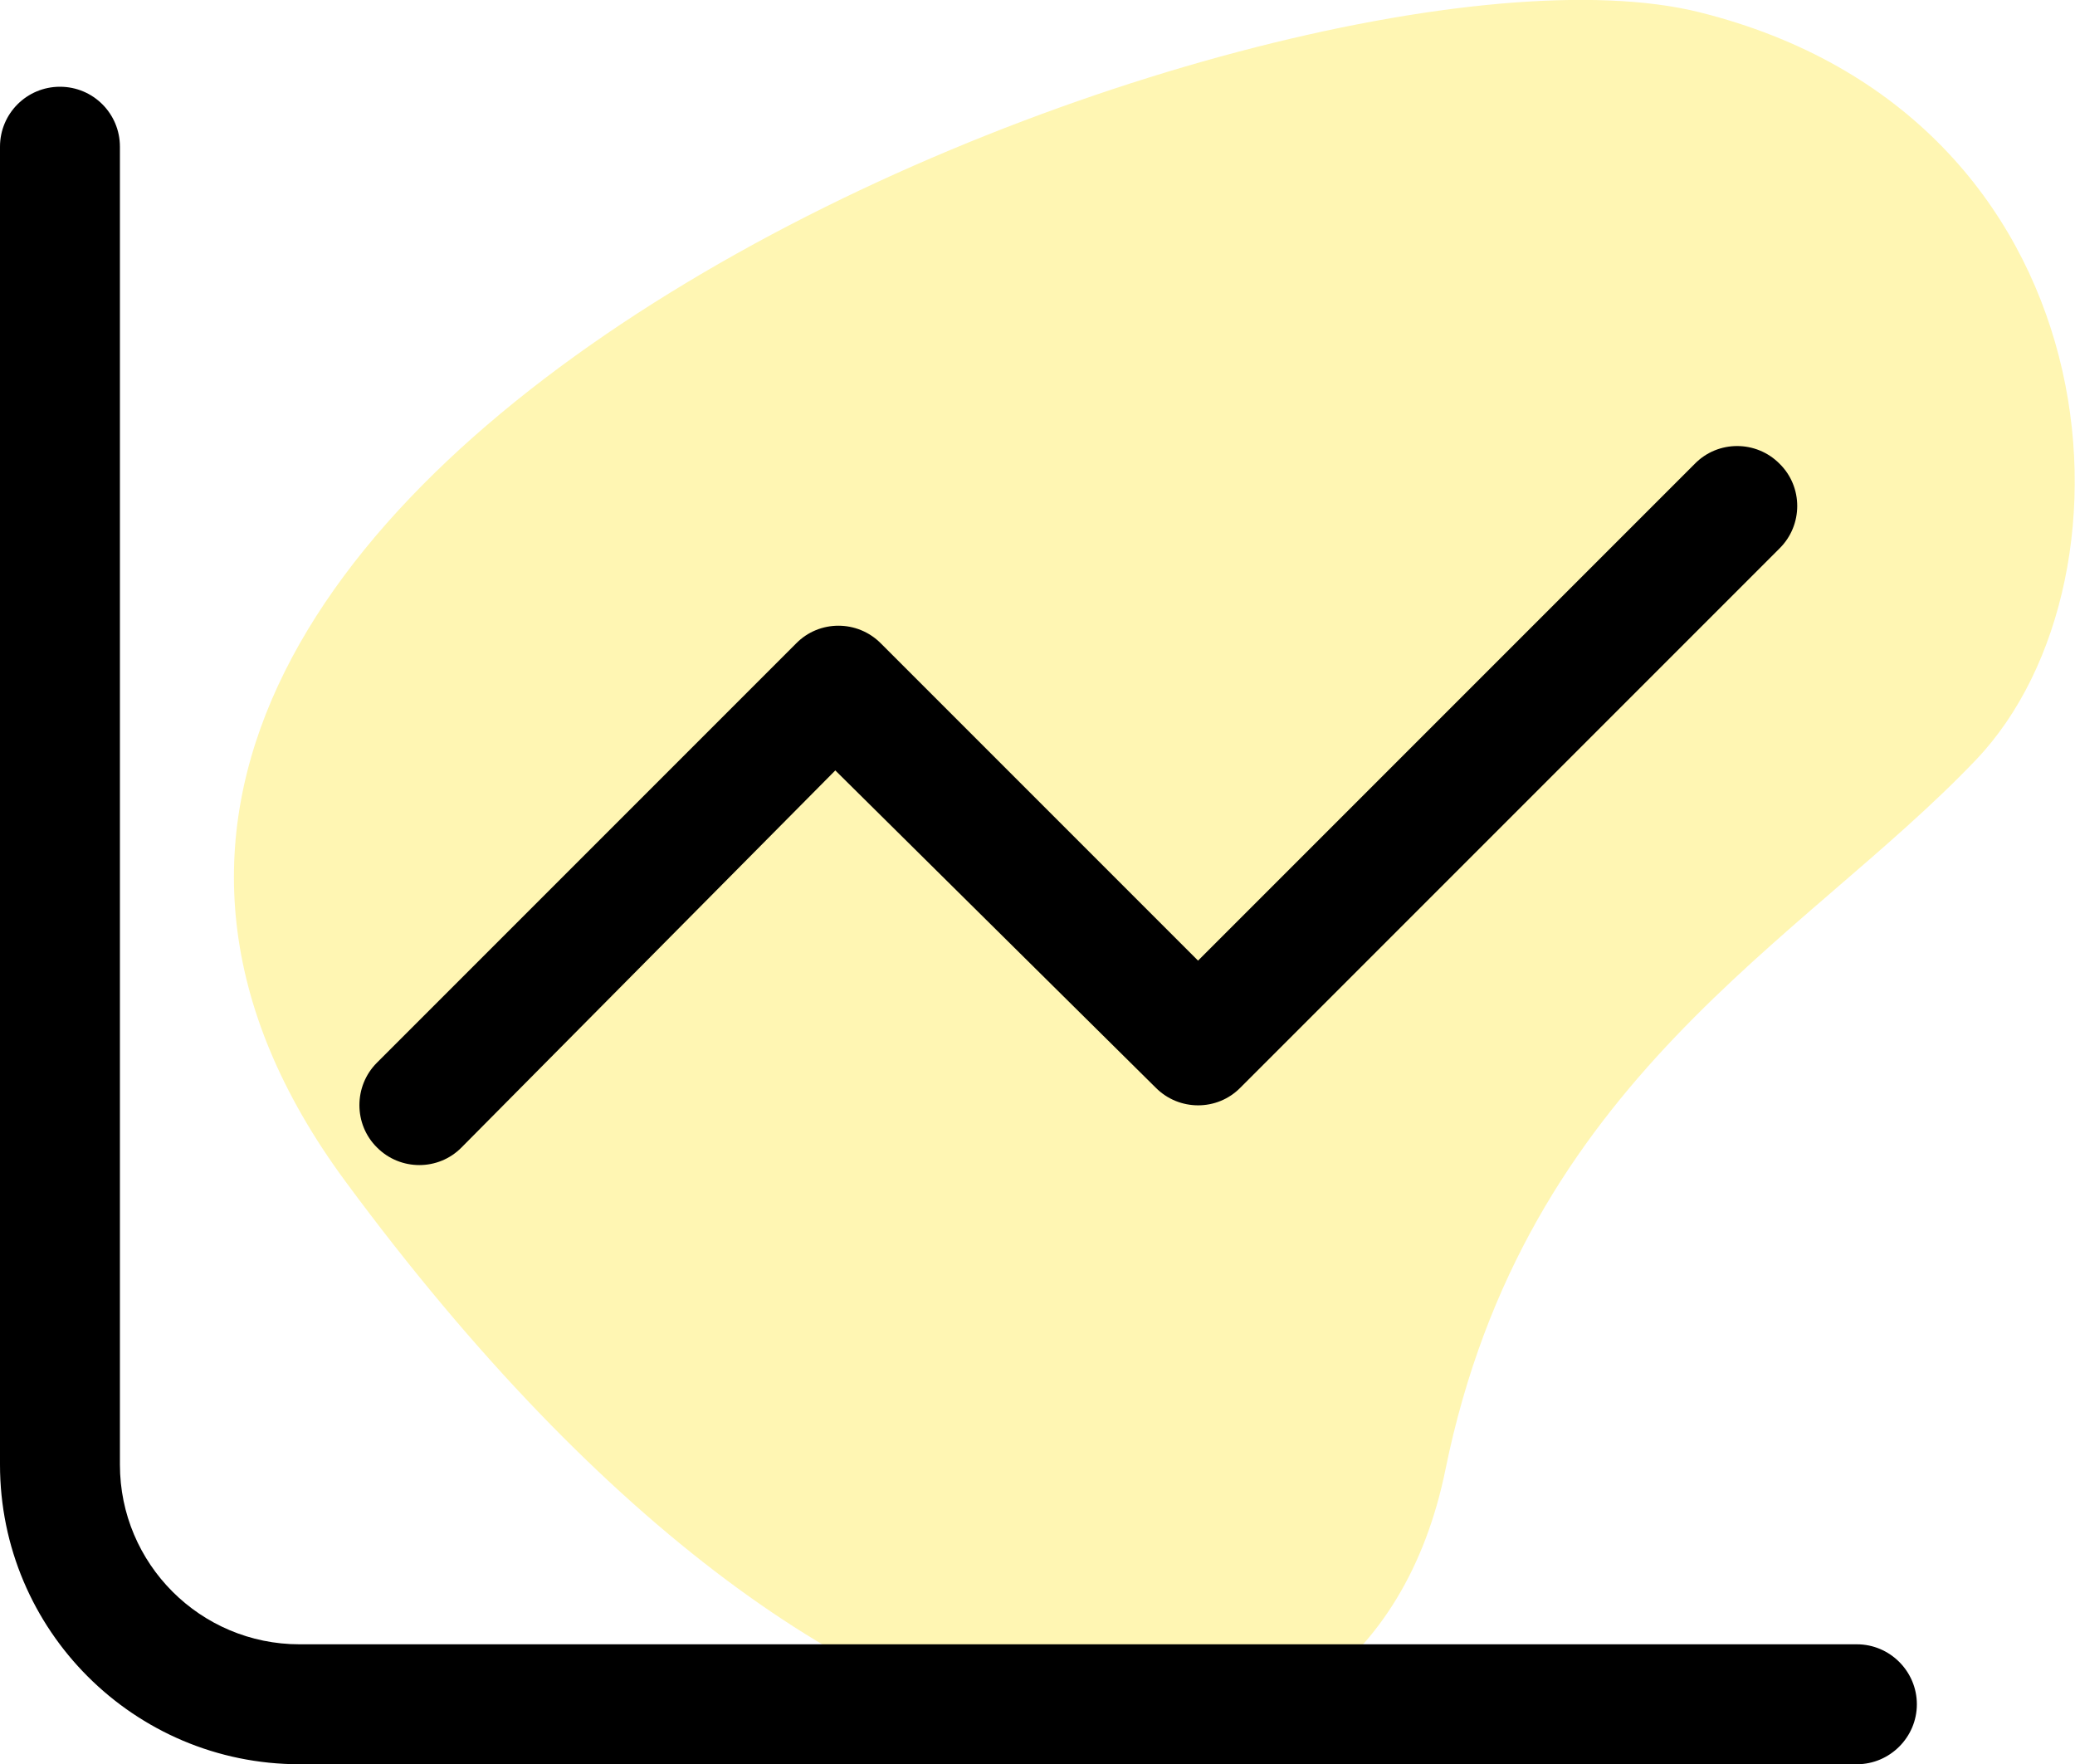
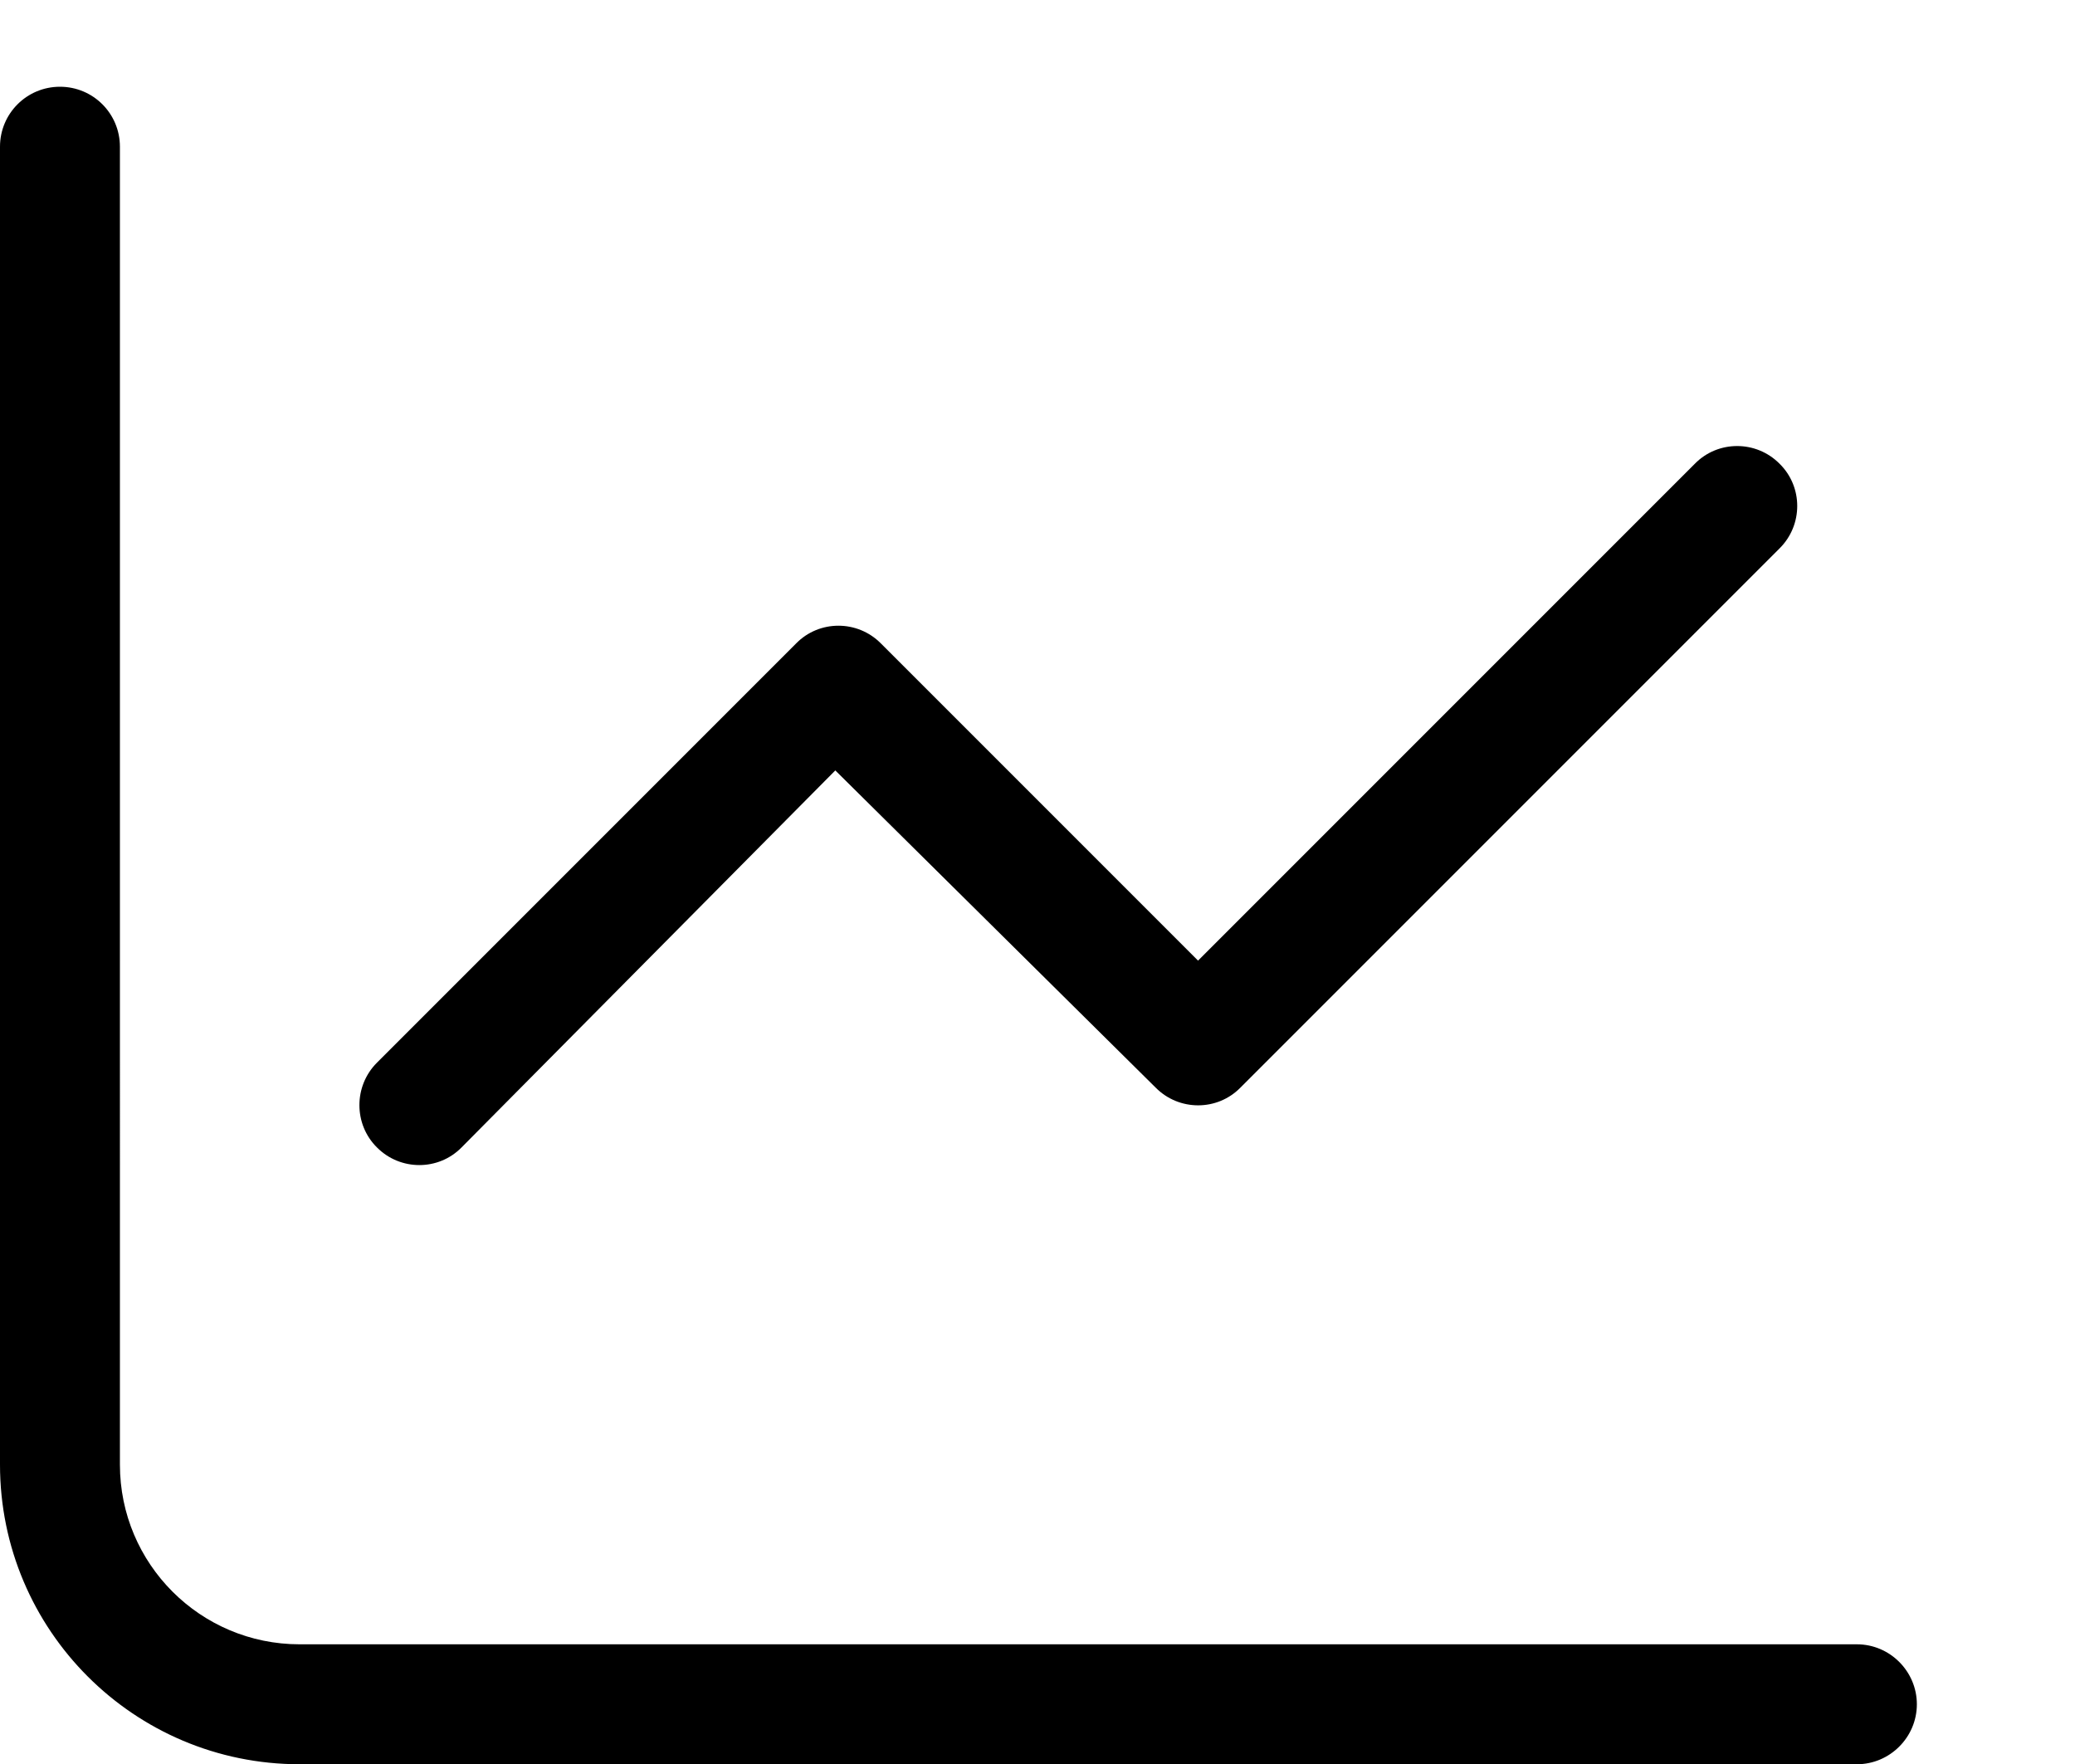
<svg xmlns="http://www.w3.org/2000/svg" id="Ebene_2" viewBox="0 0 90.67 77.08">
  <defs>
    <style>.cls-1{fill:#00ad97;isolation:isolate;opacity:.3;}</style>
  </defs>
  <g id="Ebene_1-2">
    <g>
-       <path class="cls-1" d="M15.09,51.61c22.81,30.92,44.59,29.67,48.07,12.6s15.6-23.05,23.19-31.02S92.44,5.05,74.24,.53C56.03-3.98-7.72,20.7,15.09,51.61Z" style="fill: rgb(253, 223, 0);" />
      <path d="M5.24,63.99c0,4.34,3.52,7.85,7.85,7.85H81.14c1.44,0,2.62,1.18,2.62,2.62s-1.18,2.62-2.62,2.62H13.09c-7.23,0-13.09-5.86-13.09-13.09V6.41c0-1.45,1.17-2.62,2.62-2.62s2.62,1.17,2.62,2.62V63.99Zm48.96-16.47c-1.01,1.03-2.68,1.03-3.7,0l-14-13.86-16.33,16.47c-1.01,1.03-2.68,1.03-3.7,0-1.02-1.01-1.02-2.68,0-3.7l18.32-18.32c1.01-1.03,2.68-1.03,3.7,0l13.86,13.86,21.71-21.71c1.01-1.03,2.68-1.03,3.7,0,1.03,1.01,1.03,2.68,0,3.7l-23.56,23.56Z" />
    </g>
  </g>
</svg>